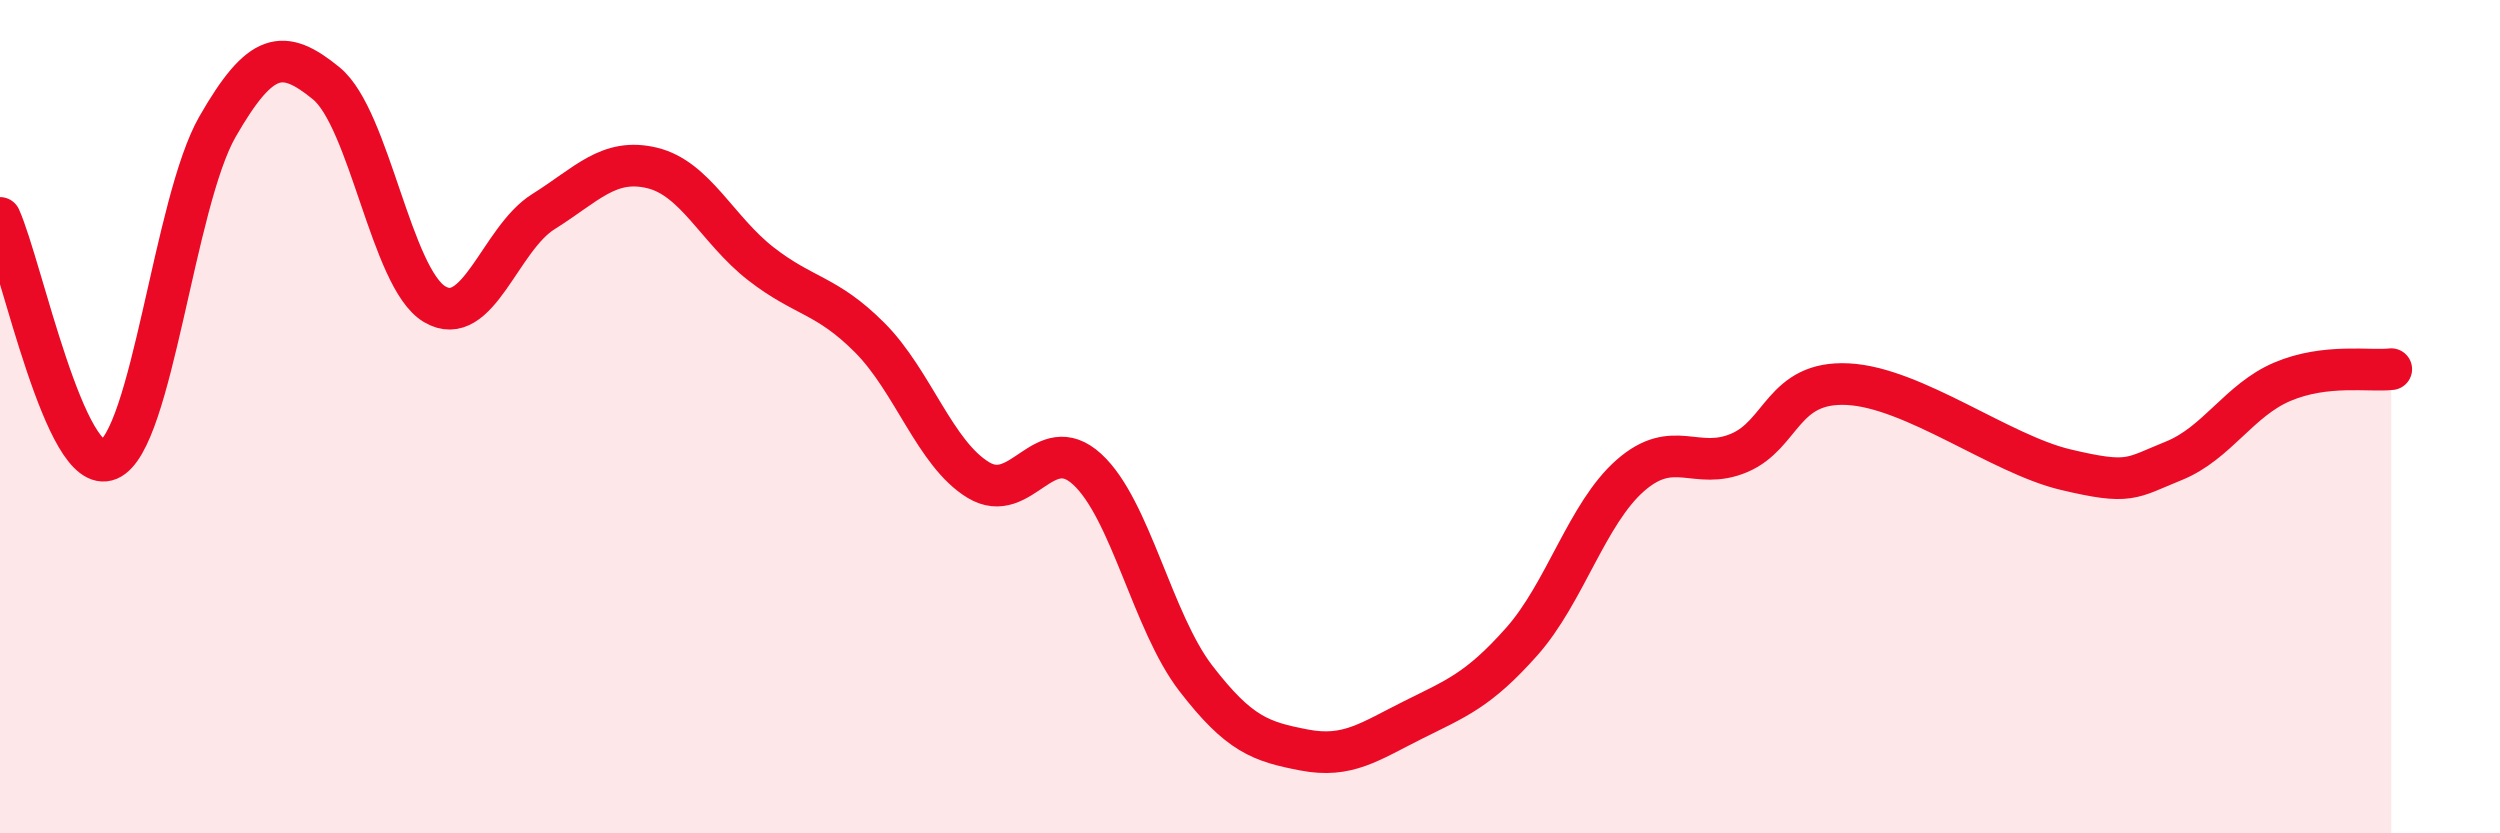
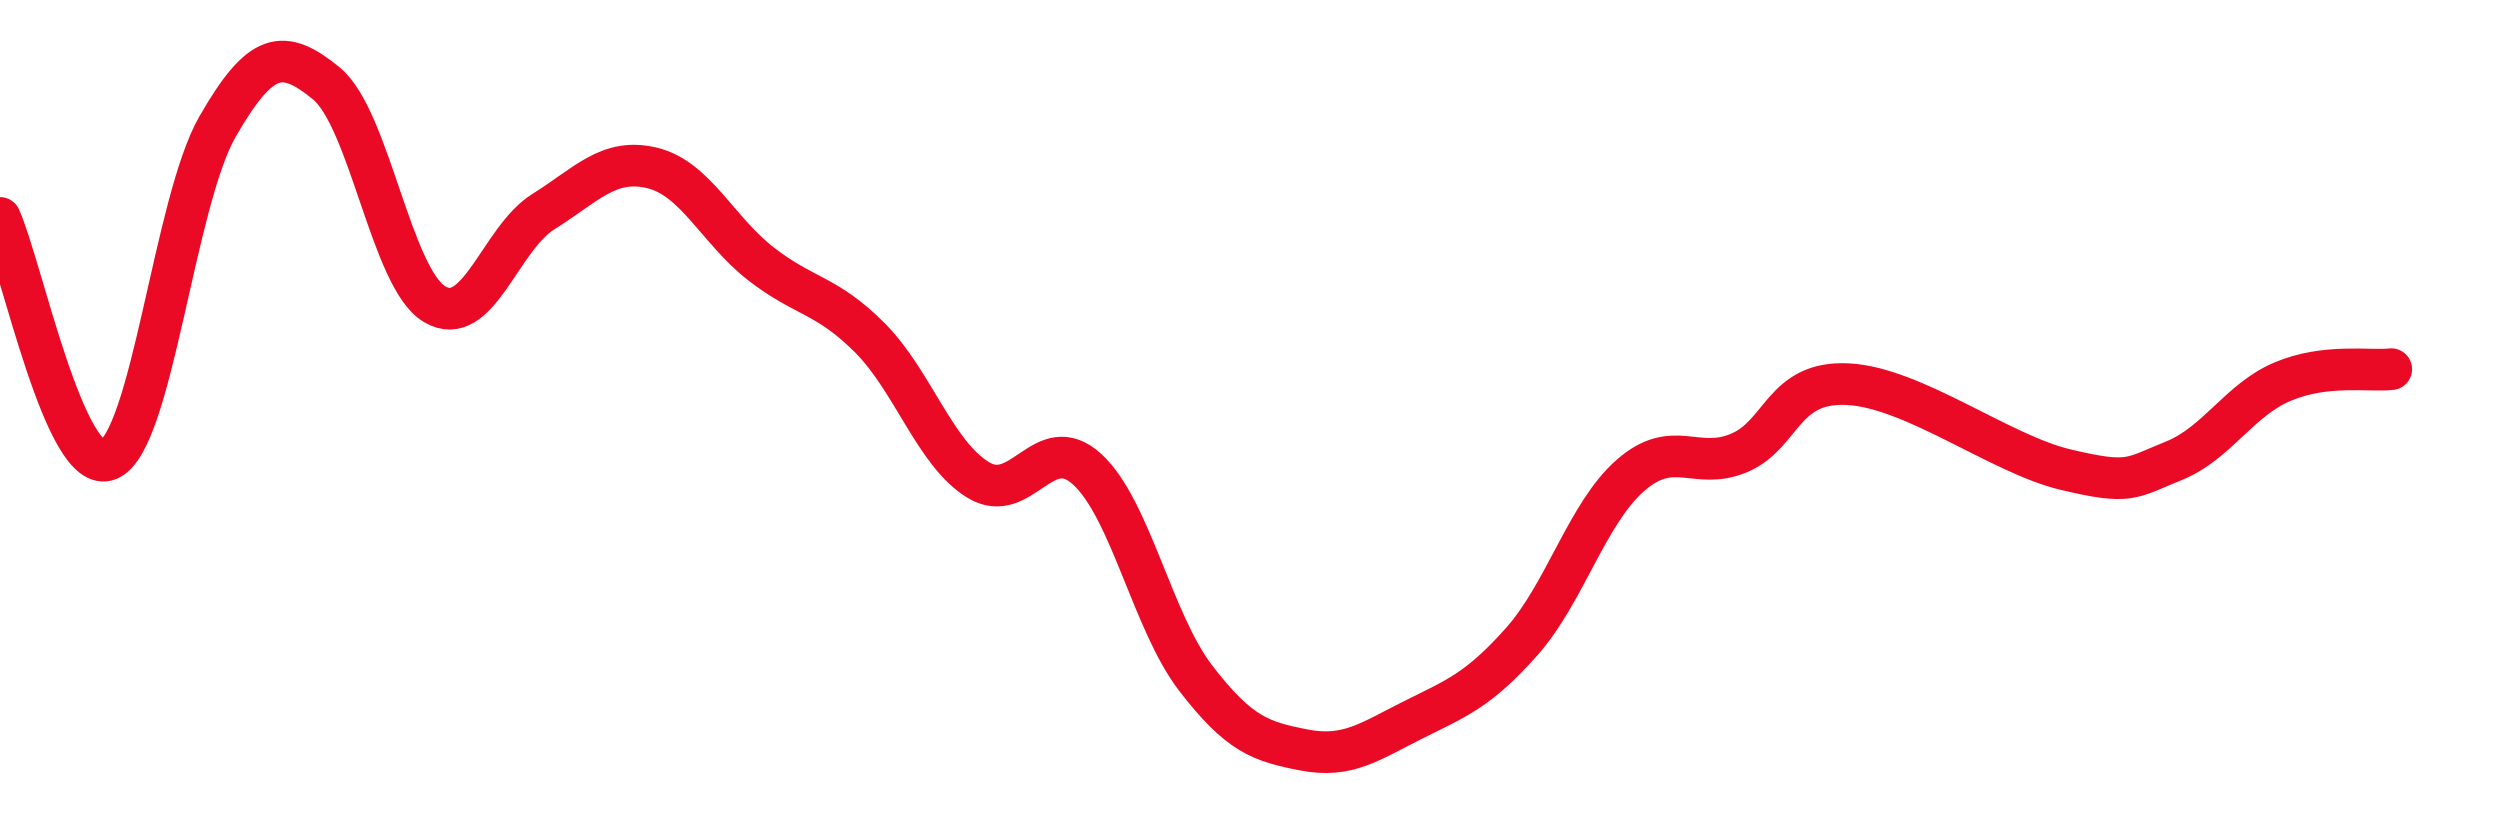
<svg xmlns="http://www.w3.org/2000/svg" width="60" height="20" viewBox="0 0 60 20">
-   <path d="M 0,5.23 C 0.52,6.39 1.57,11.47 2.61,11.03 C 3.65,10.59 4.18,4.85 5.22,3.04 C 6.26,1.23 6.79,1.15 7.83,2 C 8.87,2.85 9.39,6.68 10.43,7.3 C 11.47,7.92 12,5.73 13.04,5.08 C 14.08,4.43 14.61,3.78 15.65,4.03 C 16.69,4.28 17.22,5.52 18.26,6.33 C 19.3,7.14 19.83,7.06 20.87,8.1 C 21.91,9.14 22.44,10.89 23.48,11.52 C 24.52,12.15 25.05,10.31 26.09,11.26 C 27.13,12.21 27.66,14.93 28.7,16.28 C 29.74,17.63 30.26,17.8 31.3,18 C 32.34,18.2 32.87,17.8 33.91,17.28 C 34.95,16.76 35.48,16.57 36.52,15.4 C 37.56,14.23 38.09,12.32 39.13,11.41 C 40.17,10.5 40.7,11.31 41.74,10.87 C 42.78,10.43 42.78,9.14 44.35,9.22 C 45.92,9.3 48.01,10.9 49.57,11.27 C 51.13,11.64 51.13,11.48 52.17,11.06 C 53.21,10.64 53.74,9.6 54.78,9.16 C 55.82,8.72 56.87,8.92 57.39,8.86L57.39 20L0 20Z" fill="#EB0A25" opacity="0.1" stroke-linecap="round" stroke-linejoin="round" />
  <path d="M 0,5.23 C 0.52,6.39 1.57,11.47 2.61,11.03 C 3.65,10.59 4.18,4.85 5.22,3.04 C 6.26,1.23 6.79,1.15 7.83,2 C 8.87,2.85 9.39,6.68 10.43,7.3 C 11.47,7.92 12,5.73 13.04,5.08 C 14.08,4.43 14.61,3.78 15.65,4.03 C 16.69,4.28 17.22,5.52 18.26,6.33 C 19.3,7.14 19.83,7.06 20.87,8.1 C 21.91,9.14 22.44,10.89 23.48,11.52 C 24.52,12.15 25.05,10.31 26.09,11.26 C 27.13,12.21 27.66,14.93 28.7,16.28 C 29.74,17.63 30.26,17.8 31.3,18 C 32.34,18.2 32.87,17.8 33.91,17.28 C 34.95,16.76 35.48,16.57 36.52,15.4 C 37.56,14.23 38.09,12.32 39.13,11.41 C 40.17,10.5 40.7,11.31 41.74,10.87 C 42.78,10.43 42.78,9.14 44.35,9.22 C 45.92,9.3 48.01,10.9 49.57,11.27 C 51.13,11.64 51.13,11.48 52.17,11.06 C 53.21,10.64 53.74,9.6 54.78,9.16 C 55.82,8.72 56.87,8.92 57.39,8.86" stroke="#EB0A25" stroke-width="1" fill="none" stroke-linecap="round" stroke-linejoin="round" />
</svg>